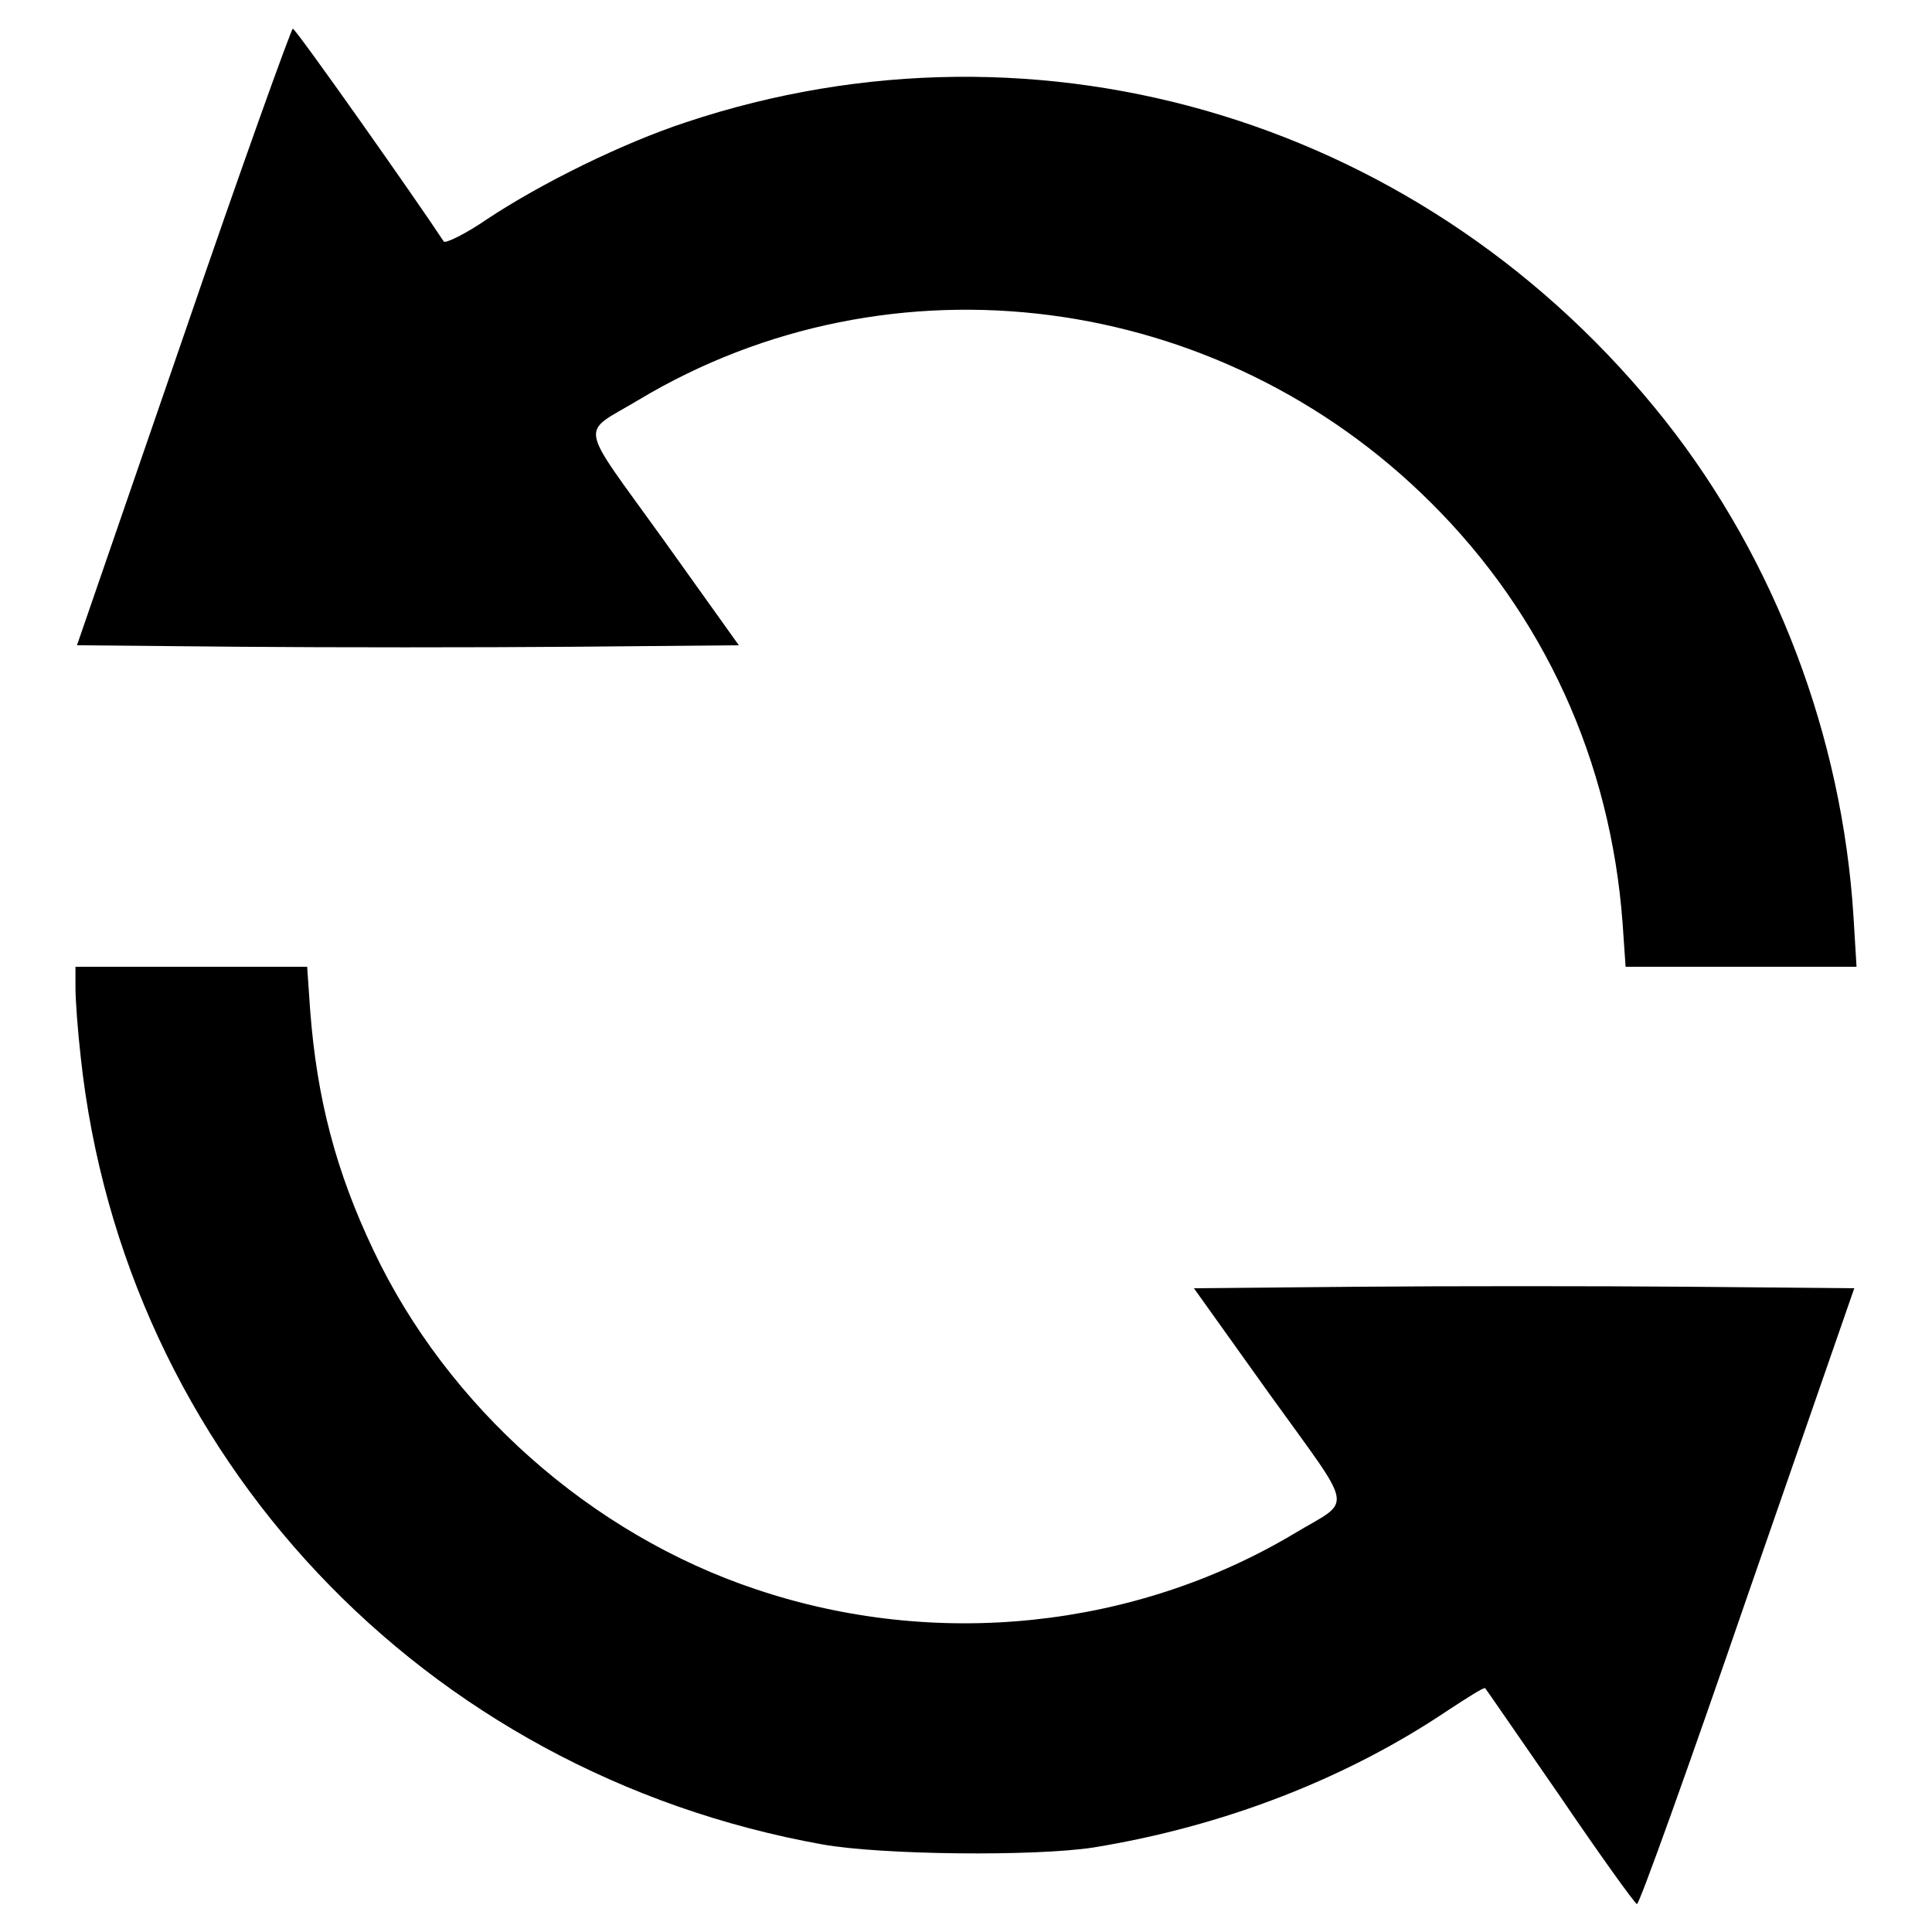
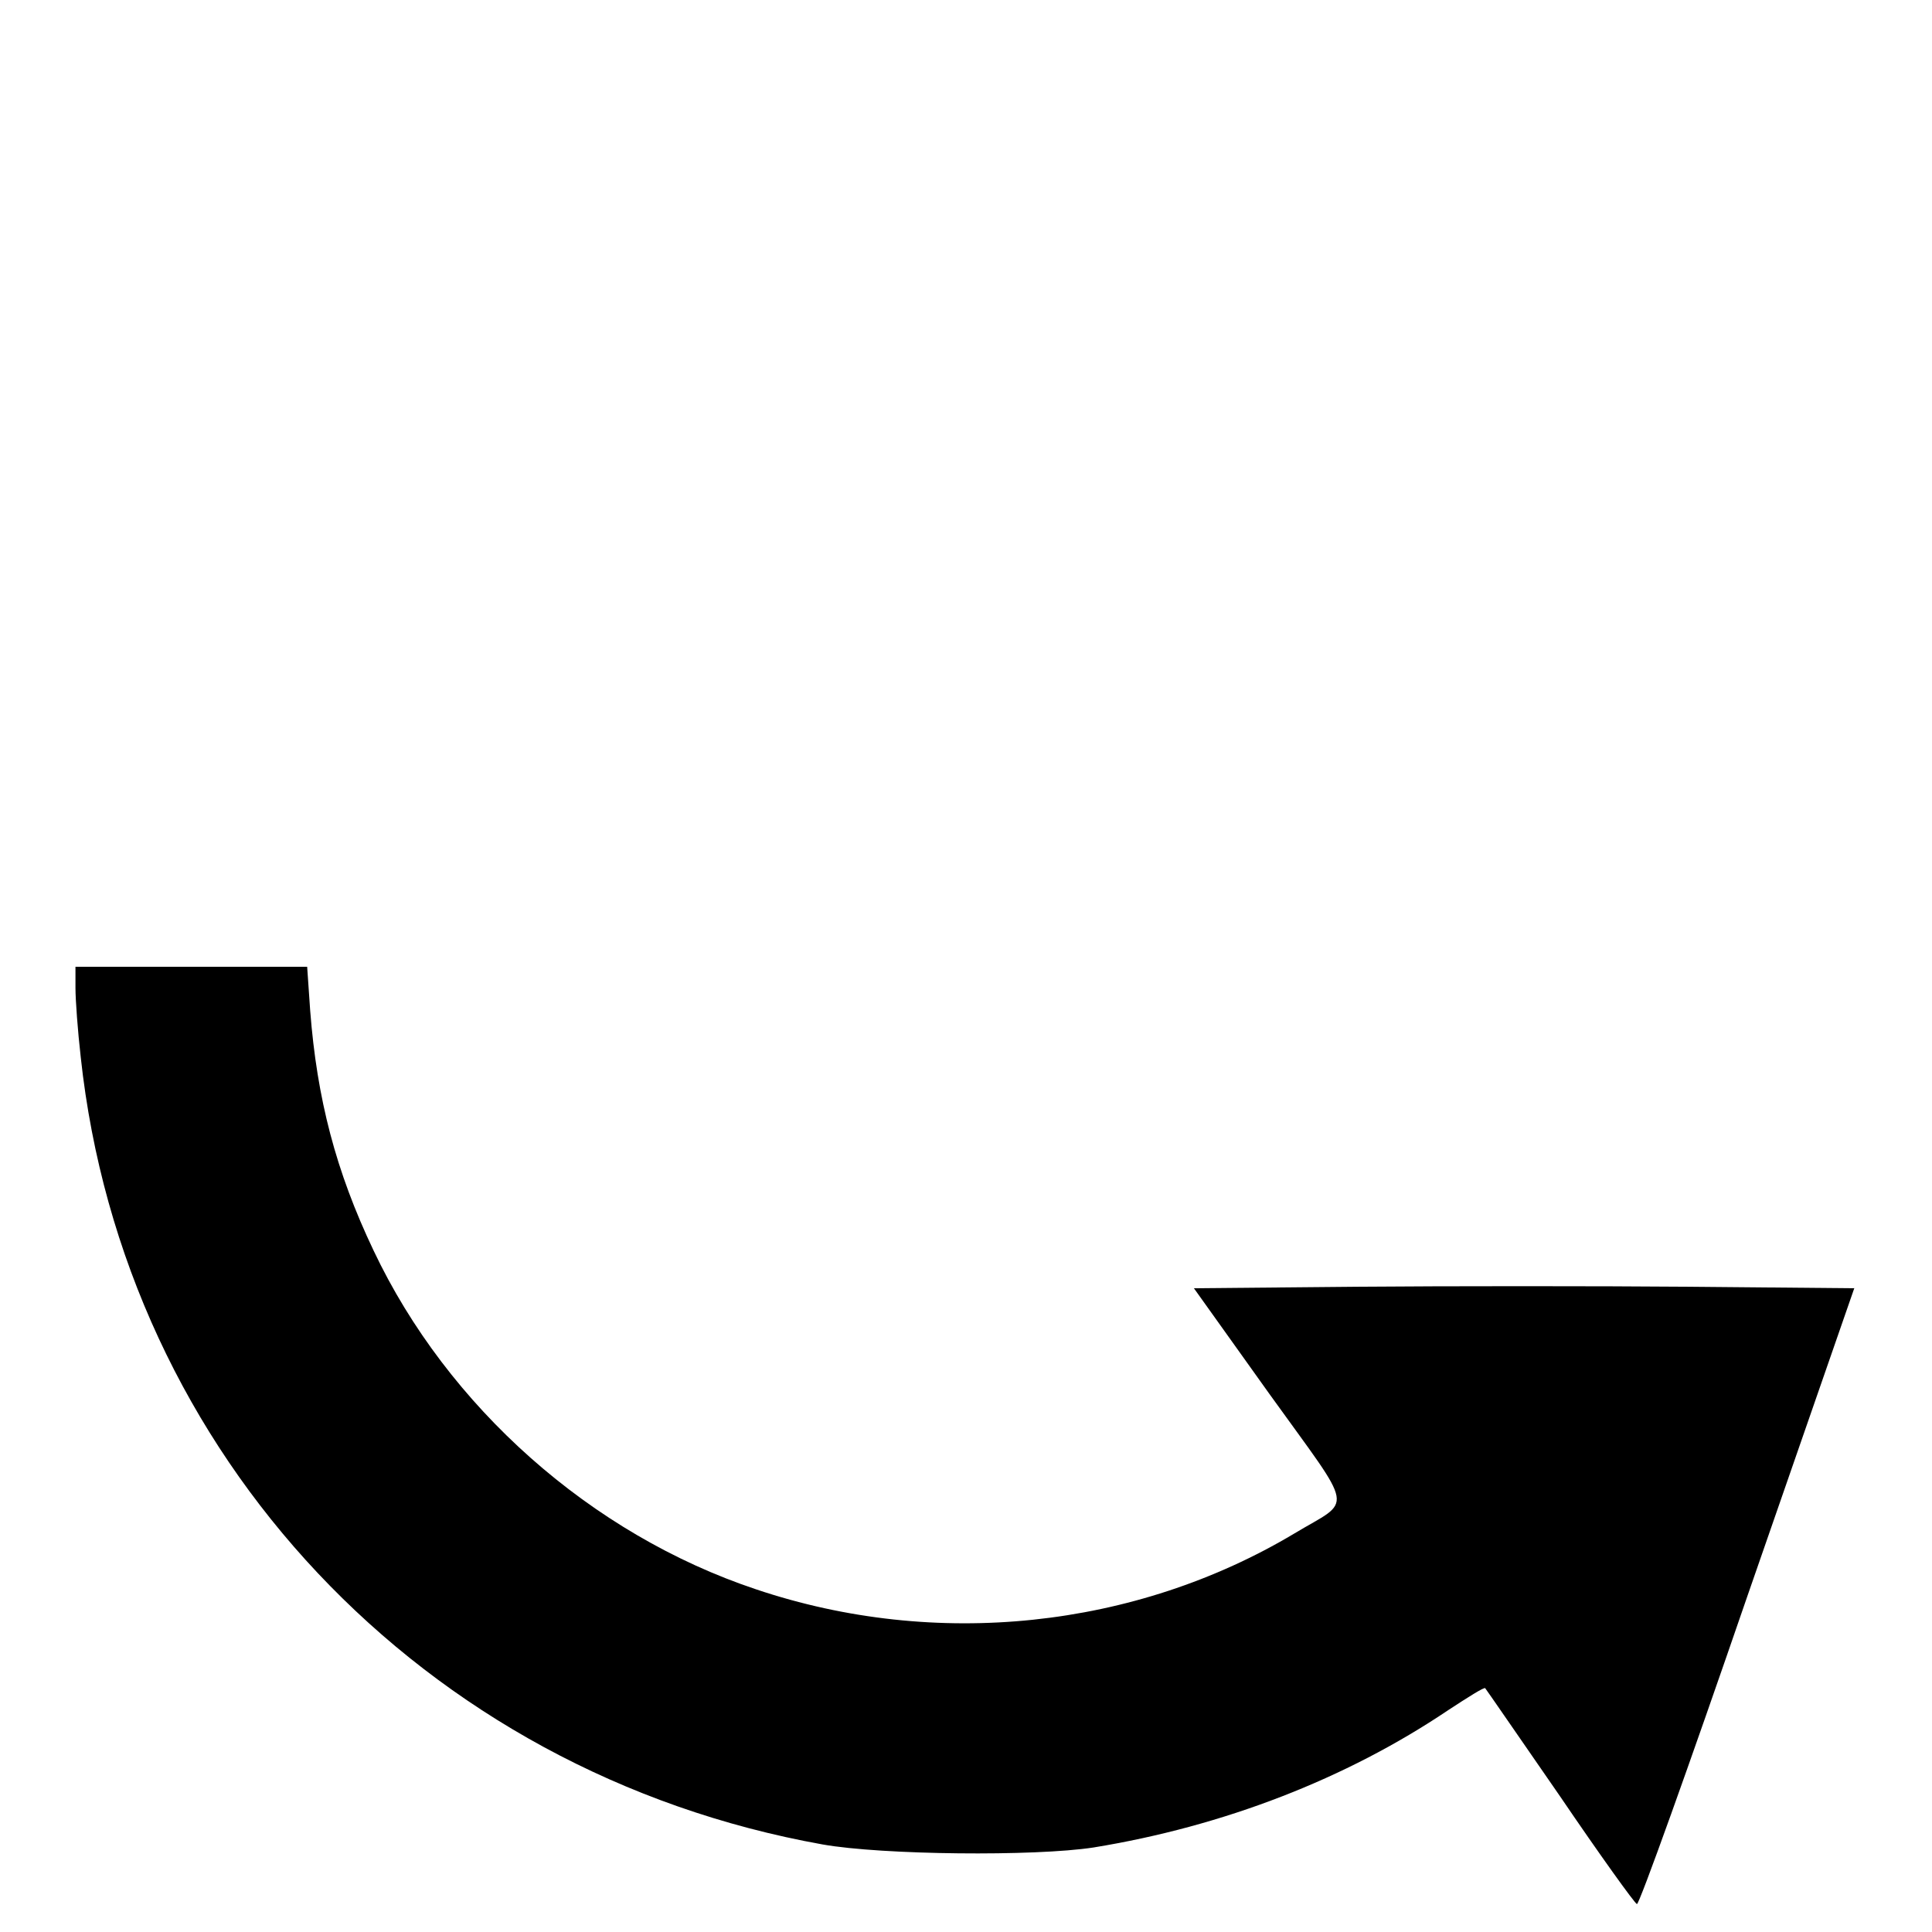
<svg xmlns="http://www.w3.org/2000/svg" version="1.1" x="0px" y="0px" viewBox="0 0 256 256" enable-background="new 0 0 256 256" xml:space="preserve">
  <g>
    <g>
      <g>
-         <path fill="#000000" d="M24.3,44.6L10.2,85.5l21.7,0.2c11.9,0.1,31.6,0.1,43.8,0l22.2-0.2l-10-14c-11.5-16-11.1-13.8-3.3-18.5c33.5-20.1,76.9-14.4,105,13.6c15,14.9,23.8,34.2,25.4,55.7l0.4,5.8h15.4H246l-0.4-6.6c-1.5-24-10.4-47.3-24.9-65.7C189.3,16.1,138,0.5,90.9,16.2c-8.5,2.8-19.2,8.1-26.3,12.8c-2.9,2-5.6,3.3-5.8,3C55.4,26.8,39.2,3.8,38.8,3.8C38.6,3.8,32,22.1,24.3,44.6z" />
        <path fill="#000000" d="M10,130.9c0,1.6,0.3,5.7,0.7,9.2c5.7,52.7,45.3,94.8,98.3,104.3c7.9,1.4,28.1,1.6,35.9,0.4c17.2-2.8,33.5-9.1,47-18.2c2.6-1.7,4.8-3.1,4.9-2.9c0.1,0.1,4.5,6.5,9.9,14.3c5.3,7.8,9.9,14.2,10.2,14.3c0.3,0.1,6.9-18.3,14.6-40.7l14.2-40.9l-22-0.2c-12.2-0.1-31.8-0.1-43.8,0l-21.7,0.2l10,14c11.5,16,11.1,13.8,3.3,18.5c-21.1,12.6-47.5,15.4-71.3,7.4c-21.9-7.3-40.9-24.2-50.7-44.9c-5-10.5-7.5-20.1-8.4-31.8l-0.4-5.8H25.3H10V130.9z" />
      </g>
    </g>
  </g>
</svg>